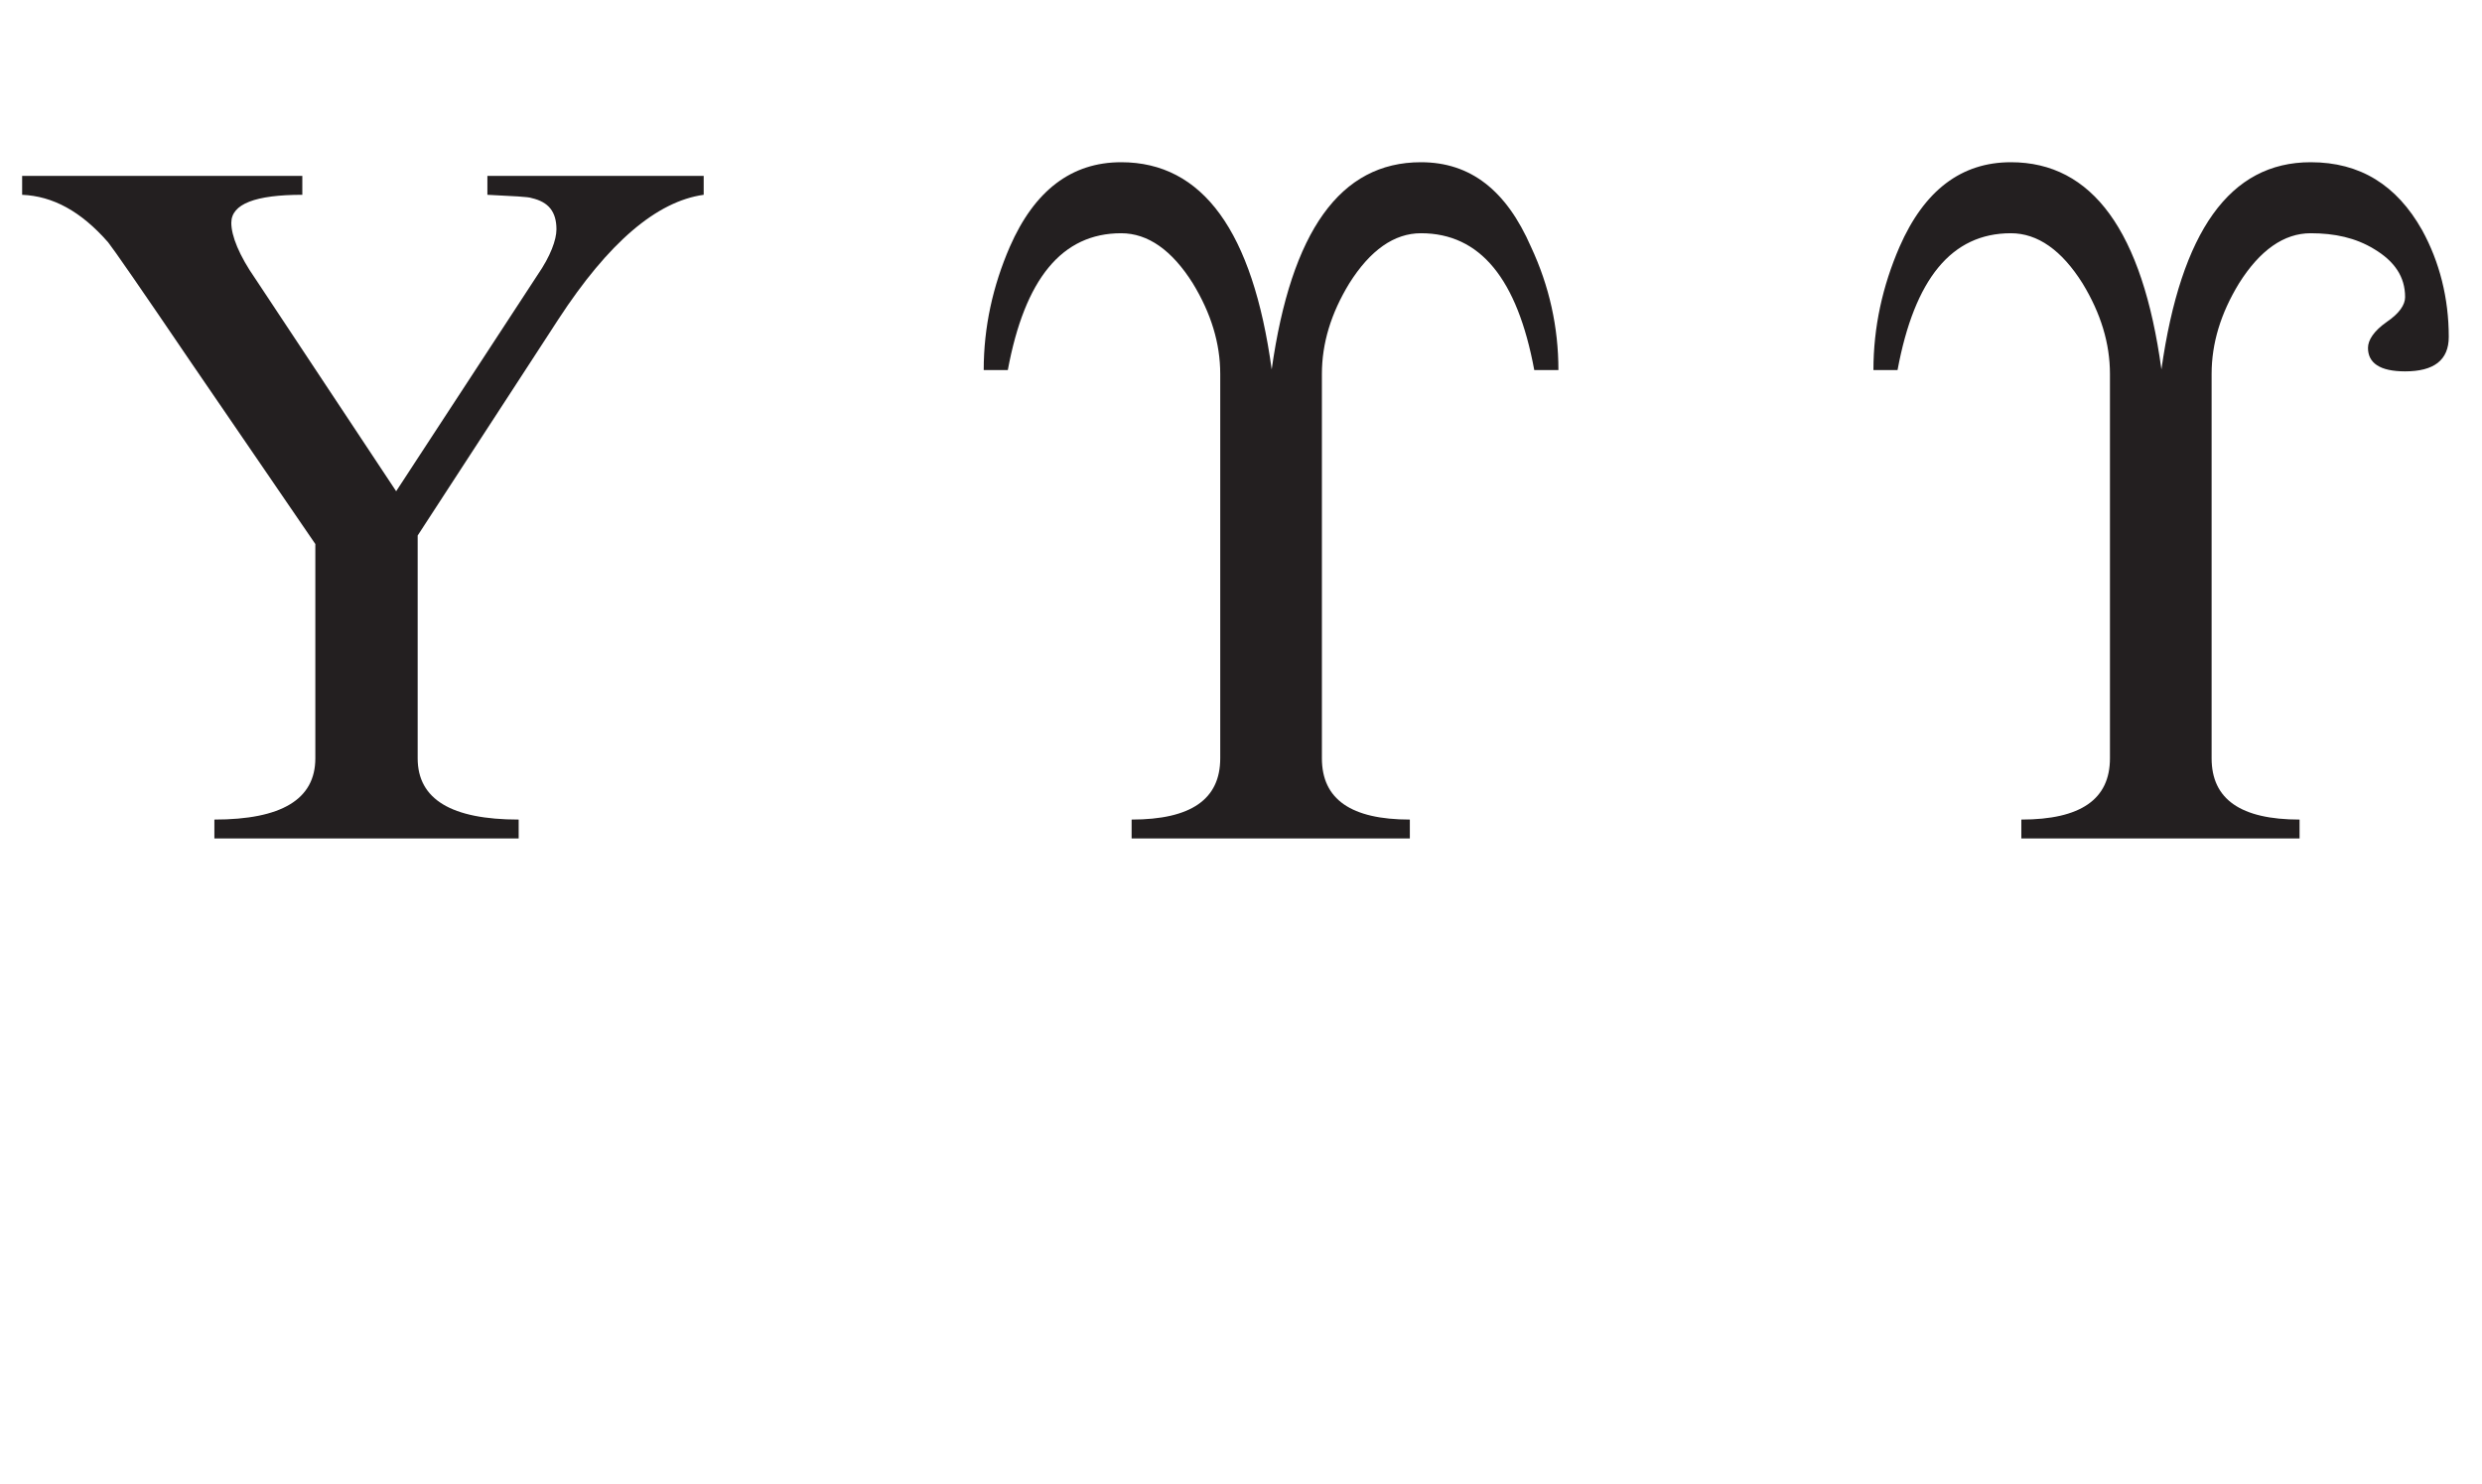
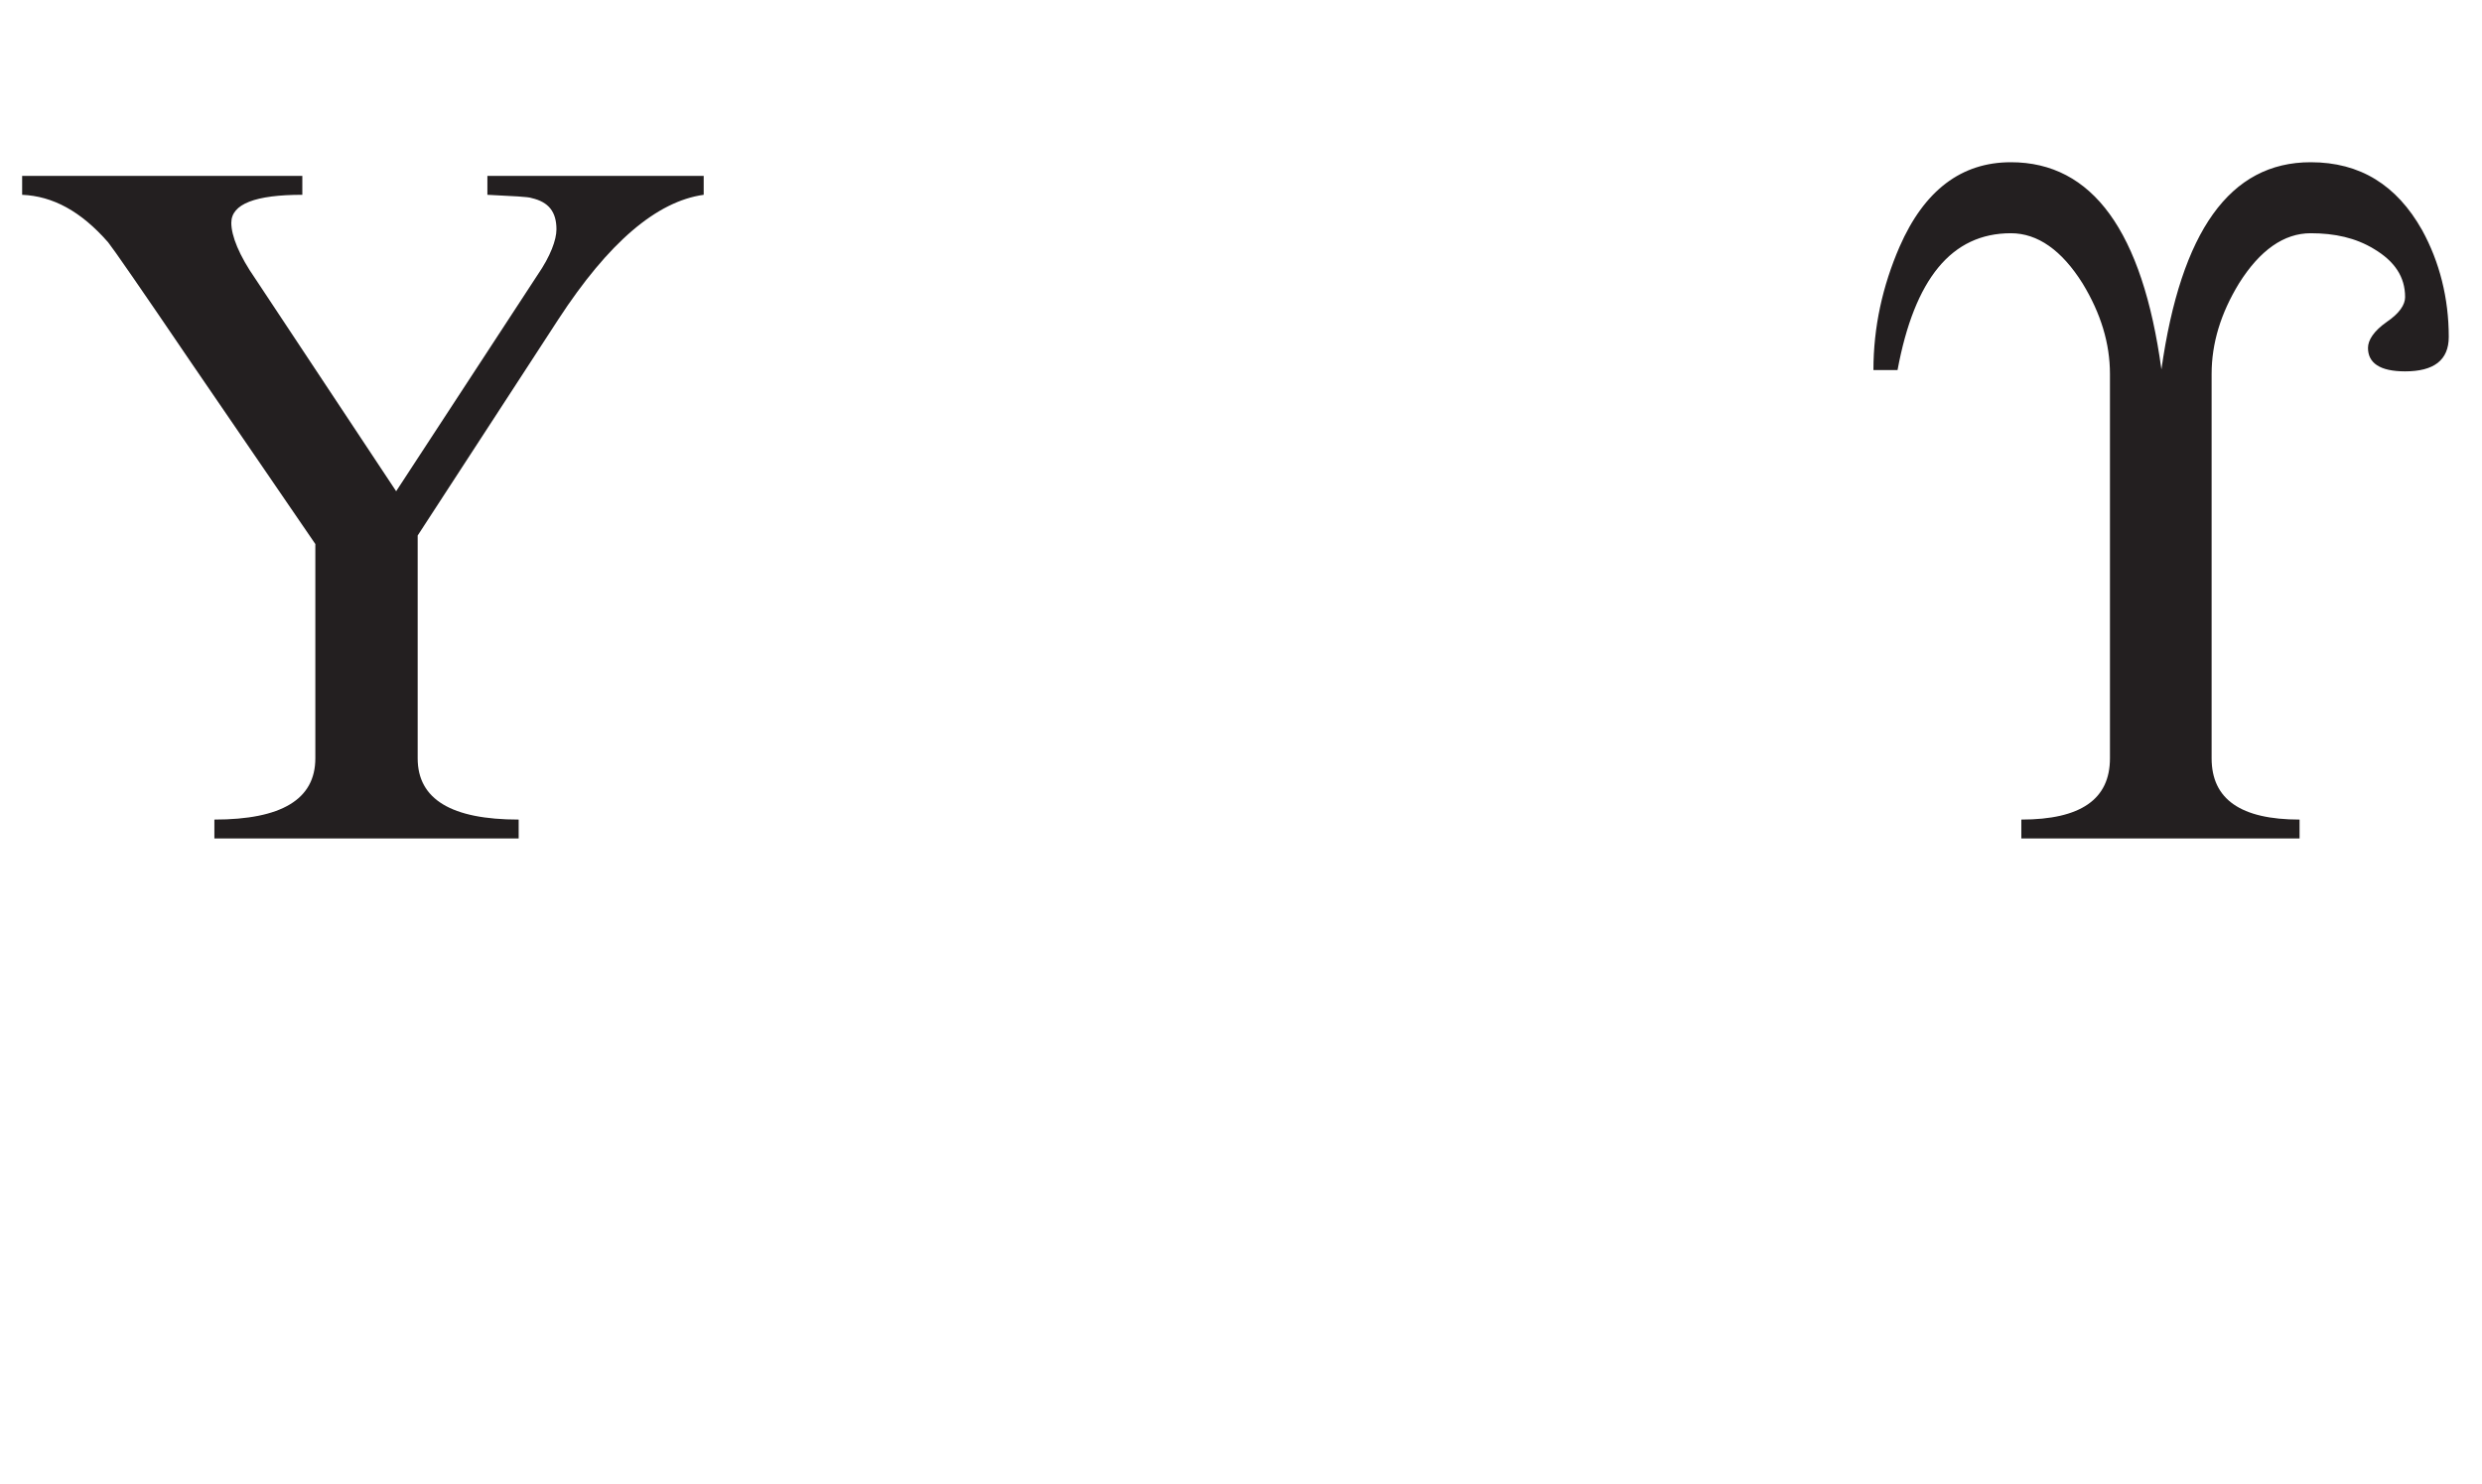
<svg xmlns="http://www.w3.org/2000/svg" xmlns:xlink="http://www.w3.org/1999/xlink" width="59.52pt" height="35.59pt" viewBox="0 0 59.52 35.59" version="1.2" id="svg46765">
  <defs id="defs46748">
    <g id="g46746">
      <symbol overflow="visible" id="glyph0-0">
        <path style="stroke:none;" d="" id="path46731" />
      </symbol>
      <symbol overflow="visible" id="glyph0-1">
        <path style="stroke:none;" d="M 16.875 -15.891 L 11.688 -15.891 L 11.688 -15.438 C 12.312 -15.406 12.672 -15.391 12.75 -15.359 C 13.156 -15.266 13.344 -15.031 13.344 -14.609 C 13.344 -14.359 13.203 -13.969 12.891 -13.516 L 9.5 -8.328 L 6.125 -13.422 C 5.734 -13.984 5.547 -14.453 5.547 -14.766 C 5.547 -15.219 6.125 -15.438 7.25 -15.438 L 7.25 -15.891 L 0.531 -15.891 L 0.531 -15.438 C 1.266 -15.406 1.938 -15.047 2.594 -14.297 C 2.719 -14.141 3.391 -13.172 4.578 -11.422 L 7.562 -7.062 L 7.562 -1.922 C 7.562 -0.938 6.75 -0.453 5.141 -0.453 L 5.141 0 L 12.438 0 L 12.438 -0.453 C 10.828 -0.453 10.016 -0.938 10.016 -1.922 L 10.016 -7.266 L 13.391 -12.453 C 14.594 -14.297 15.75 -15.281 16.875 -15.438 Z M 16.875 -15.891 " id="path46734" />
      </symbol>
      <symbol overflow="visible" id="glyph0-2">
        <path style="stroke:none;" d="" id="path46737" />
      </symbol>
      <symbol overflow="visible" id="glyph0-3">
-         <path style="stroke:none;" d="M 13.531 -14.188 C 12.938 -15.547 12.078 -16.219 10.891 -16.219 C 8.953 -16.219 7.781 -14.562 7.312 -11.25 C 6.859 -14.562 5.656 -16.219 3.703 -16.219 C 2.516 -16.219 1.625 -15.547 1.031 -14.188 C 0.625 -13.25 0.406 -12.266 0.406 -11.234 L 0.984 -11.234 C 1.391 -13.422 2.281 -14.516 3.703 -14.516 C 4.344 -14.516 4.922 -14.109 5.422 -13.312 C 5.859 -12.594 6.078 -11.875 6.078 -11.141 L 6.078 -1.922 C 6.078 -0.938 5.375 -0.453 3.953 -0.453 L 3.953 0 L 10.625 0 L 10.625 -0.453 C 9.219 -0.453 8.516 -0.938 8.516 -1.922 L 8.516 -11.141 C 8.516 -11.875 8.734 -12.594 9.172 -13.312 C 9.672 -14.109 10.25 -14.516 10.891 -14.516 C 12.312 -14.516 13.203 -13.422 13.609 -11.234 L 14.188 -11.234 C 14.188 -12.266 13.969 -13.25 13.531 -14.188 Z M 13.531 -14.188 " id="path46740" />
-       </symbol>
+         </symbol>
      <symbol overflow="visible" id="glyph0-4">
        <path style="stroke:none;" d="M 13.562 -14.594 C 12.953 -15.672 12.078 -16.219 10.891 -16.219 C 8.953 -16.219 7.781 -14.562 7.312 -11.25 C 6.859 -14.562 5.656 -16.219 3.703 -16.219 C 2.516 -16.219 1.625 -15.547 1.031 -14.188 C 0.625 -13.25 0.406 -12.266 0.406 -11.234 L 0.984 -11.234 C 1.391 -13.422 2.281 -14.516 3.703 -14.516 C 4.344 -14.516 4.922 -14.109 5.422 -13.312 C 5.859 -12.594 6.078 -11.875 6.078 -11.141 L 6.078 -1.922 C 6.078 -0.938 5.375 -0.453 3.953 -0.453 L 3.953 0 L 10.625 0 L 10.625 -0.453 C 9.219 -0.453 8.516 -0.938 8.516 -1.922 L 8.516 -11.141 C 8.516 -11.875 8.734 -12.594 9.172 -13.312 C 9.672 -14.109 10.25 -14.516 10.891 -14.516 C 11.469 -14.516 11.969 -14.406 12.406 -14.141 C 12.906 -13.844 13.156 -13.469 13.156 -12.984 C 13.156 -12.797 13.016 -12.594 12.719 -12.391 C 12.406 -12.172 12.266 -11.953 12.266 -11.766 C 12.266 -11.406 12.547 -11.203 13.156 -11.203 C 13.844 -11.203 14.203 -11.469 14.203 -12.031 C 14.203 -12.953 13.984 -13.828 13.562 -14.594 Z M 13.562 -14.594 " id="path46743" />
      </symbol>
    </g>
  </defs>
  <g id="surface4540">
    <g style="fill:rgb(13.73%,12.16%,12.549%);fill-opacity:1;" id="g46754">
      <use xlink:href="#glyph0-1" x="0" y="20.11" id="use46750" />
      <use xlink:href="#glyph0-2" x="17.256" y="20.11" id="use46752" />
    </g>
    <g style="fill:rgb(13.73%,12.16%,12.549%);fill-opacity:1;" id="g46762">
      <use xlink:href="#glyph0-3" x="23.184" y="20.11" id="use46756" />
      <use xlink:href="#glyph0-2" x="38.184" y="20.11" id="use46758" />
      <use xlink:href="#glyph0-4" x="44.52" y="20.11" id="use46760" />
    </g>
  </g>
</svg>